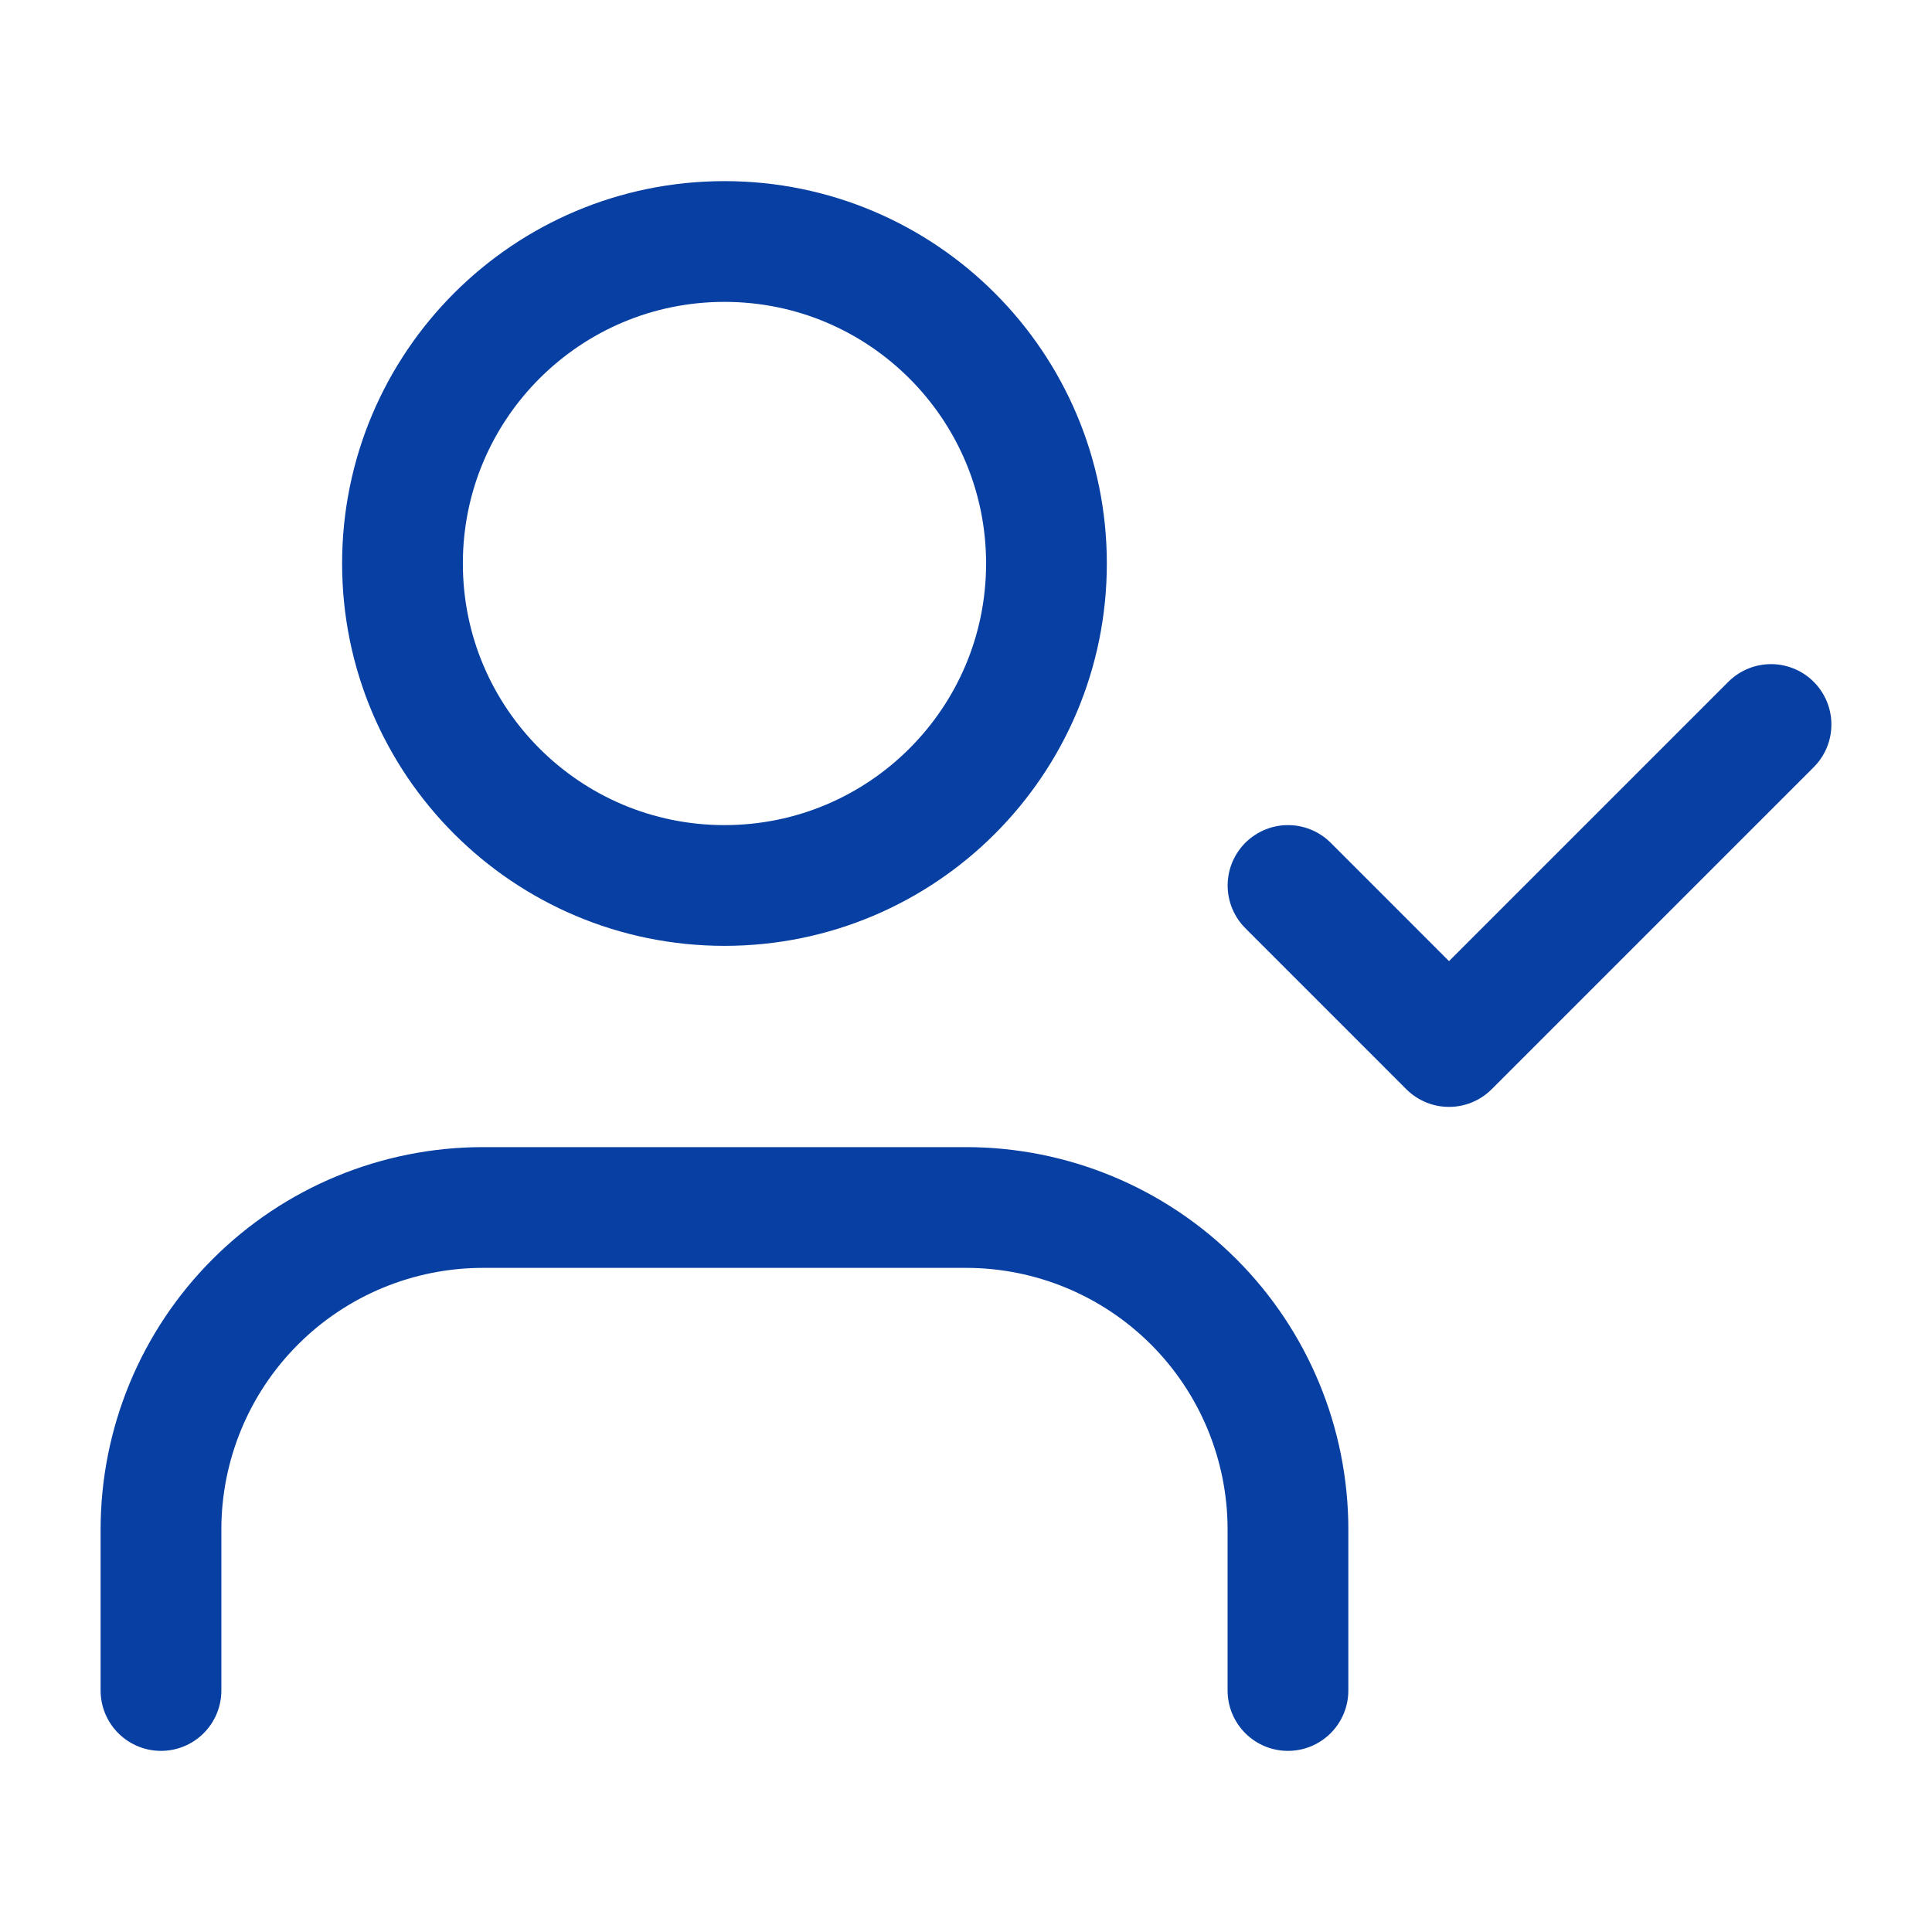
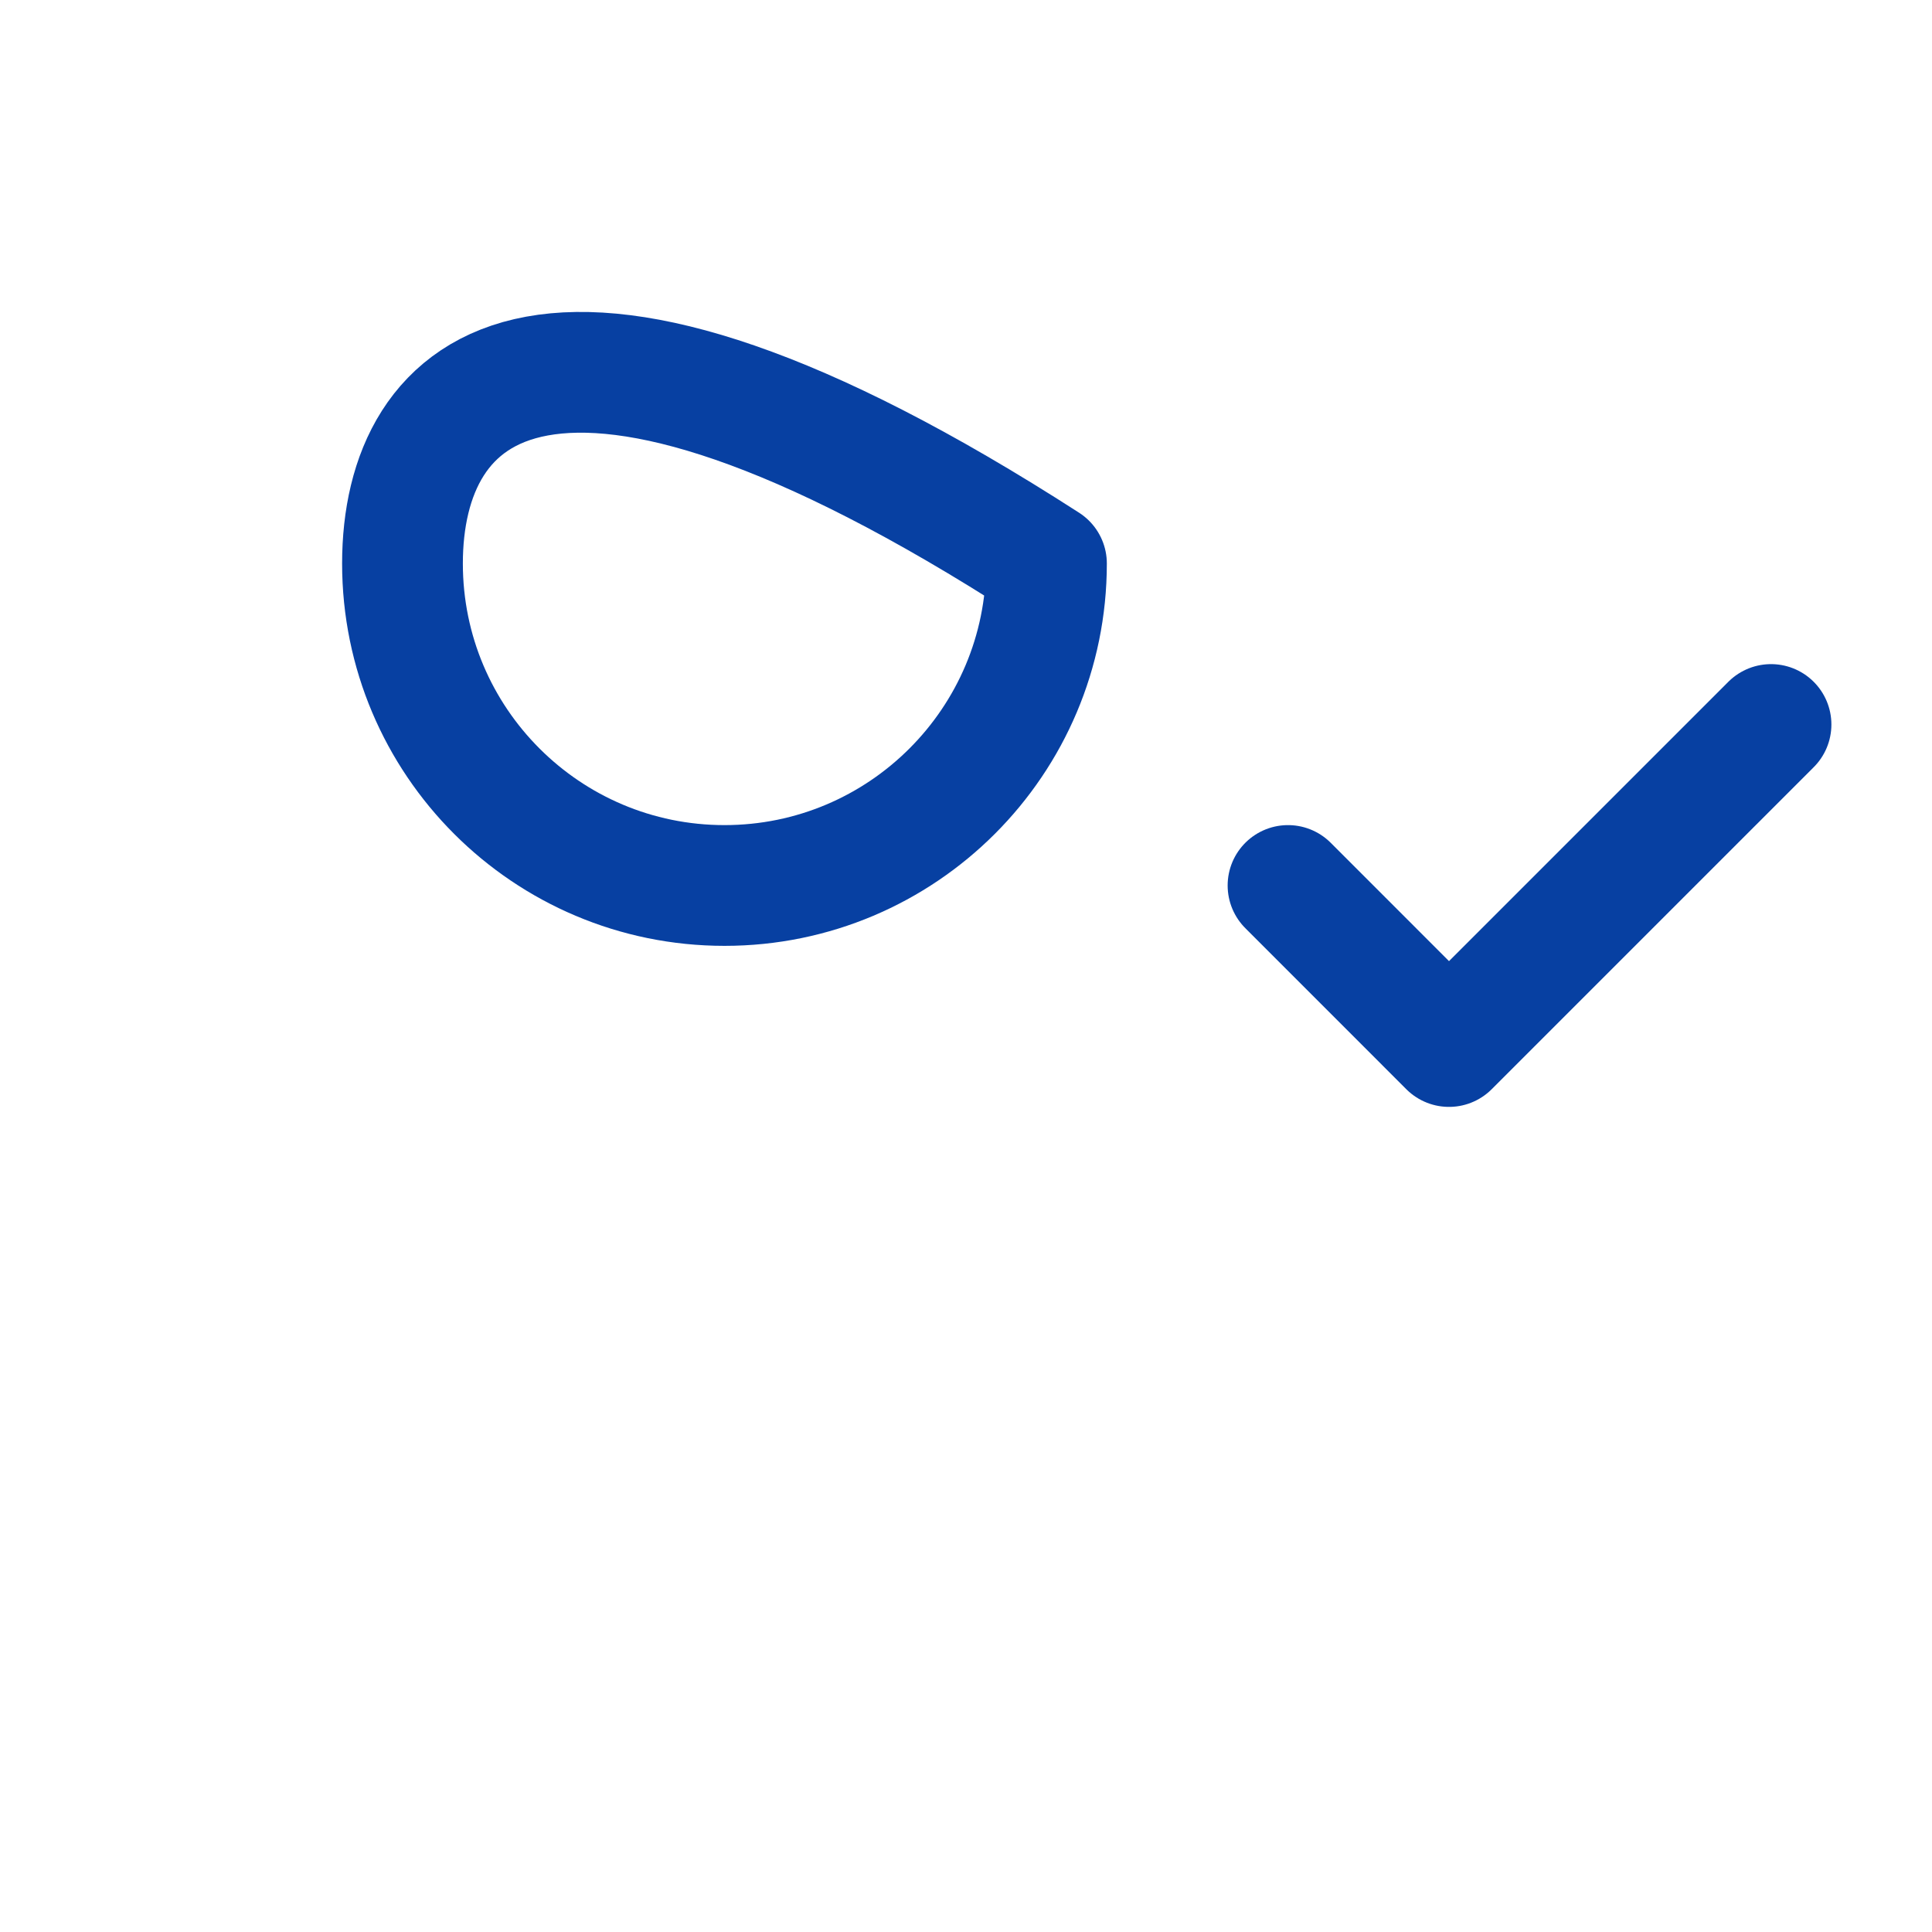
<svg xmlns="http://www.w3.org/2000/svg" width="34" height="34" viewBox="0 0 34 34" fill="none">
  <path d="M22.667 15.583L25.5 18.417L31.167 12.75" stroke="#0740A2" stroke-width="2.125" stroke-linecap="round" stroke-linejoin="round" />
-   <path d="M22.666 29.75V26.917C22.666 25.414 22.069 23.972 21.007 22.91C19.944 21.847 18.503 21.25 17 21.25H8.5C6.997 21.25 5.555 21.847 4.493 22.91C3.43 23.972 2.833 25.414 2.833 26.917V29.75" stroke="#0740A2" stroke-width="2.125" stroke-linecap="round" stroke-linejoin="round" />
-   <path d="M12.75 15.583C15.879 15.583 18.416 13.046 18.416 9.917C18.416 6.787 15.879 4.25 12.75 4.25C9.62 4.25 7.083 6.787 7.083 9.917C7.083 13.046 9.62 15.583 12.75 15.583Z" stroke="#0740A2" stroke-width="2.125" stroke-linecap="round" stroke-linejoin="round" />
+   <path d="M12.75 15.583C15.879 15.583 18.416 13.046 18.416 9.917C9.62 4.25 7.083 6.787 7.083 9.917C7.083 13.046 9.62 15.583 12.75 15.583Z" stroke="#0740A2" stroke-width="2.125" stroke-linecap="round" stroke-linejoin="round" />
</svg>